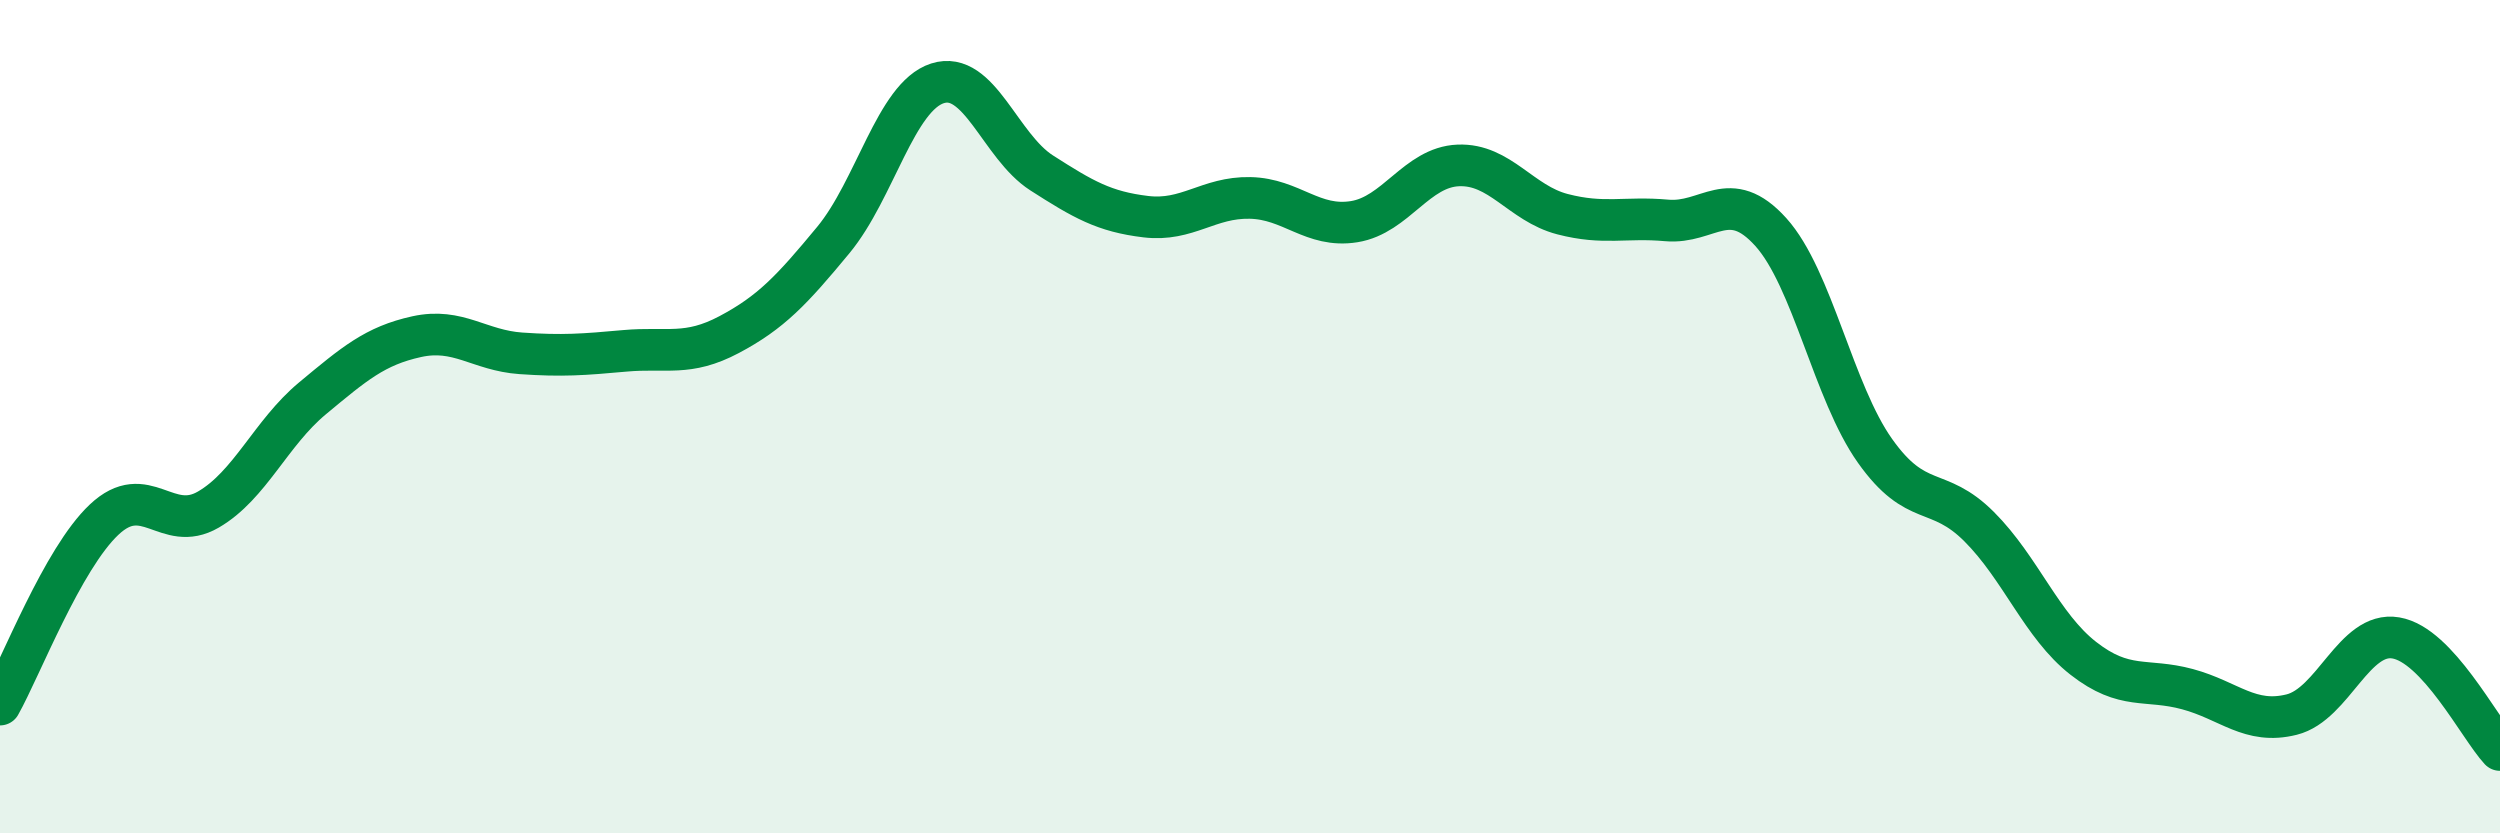
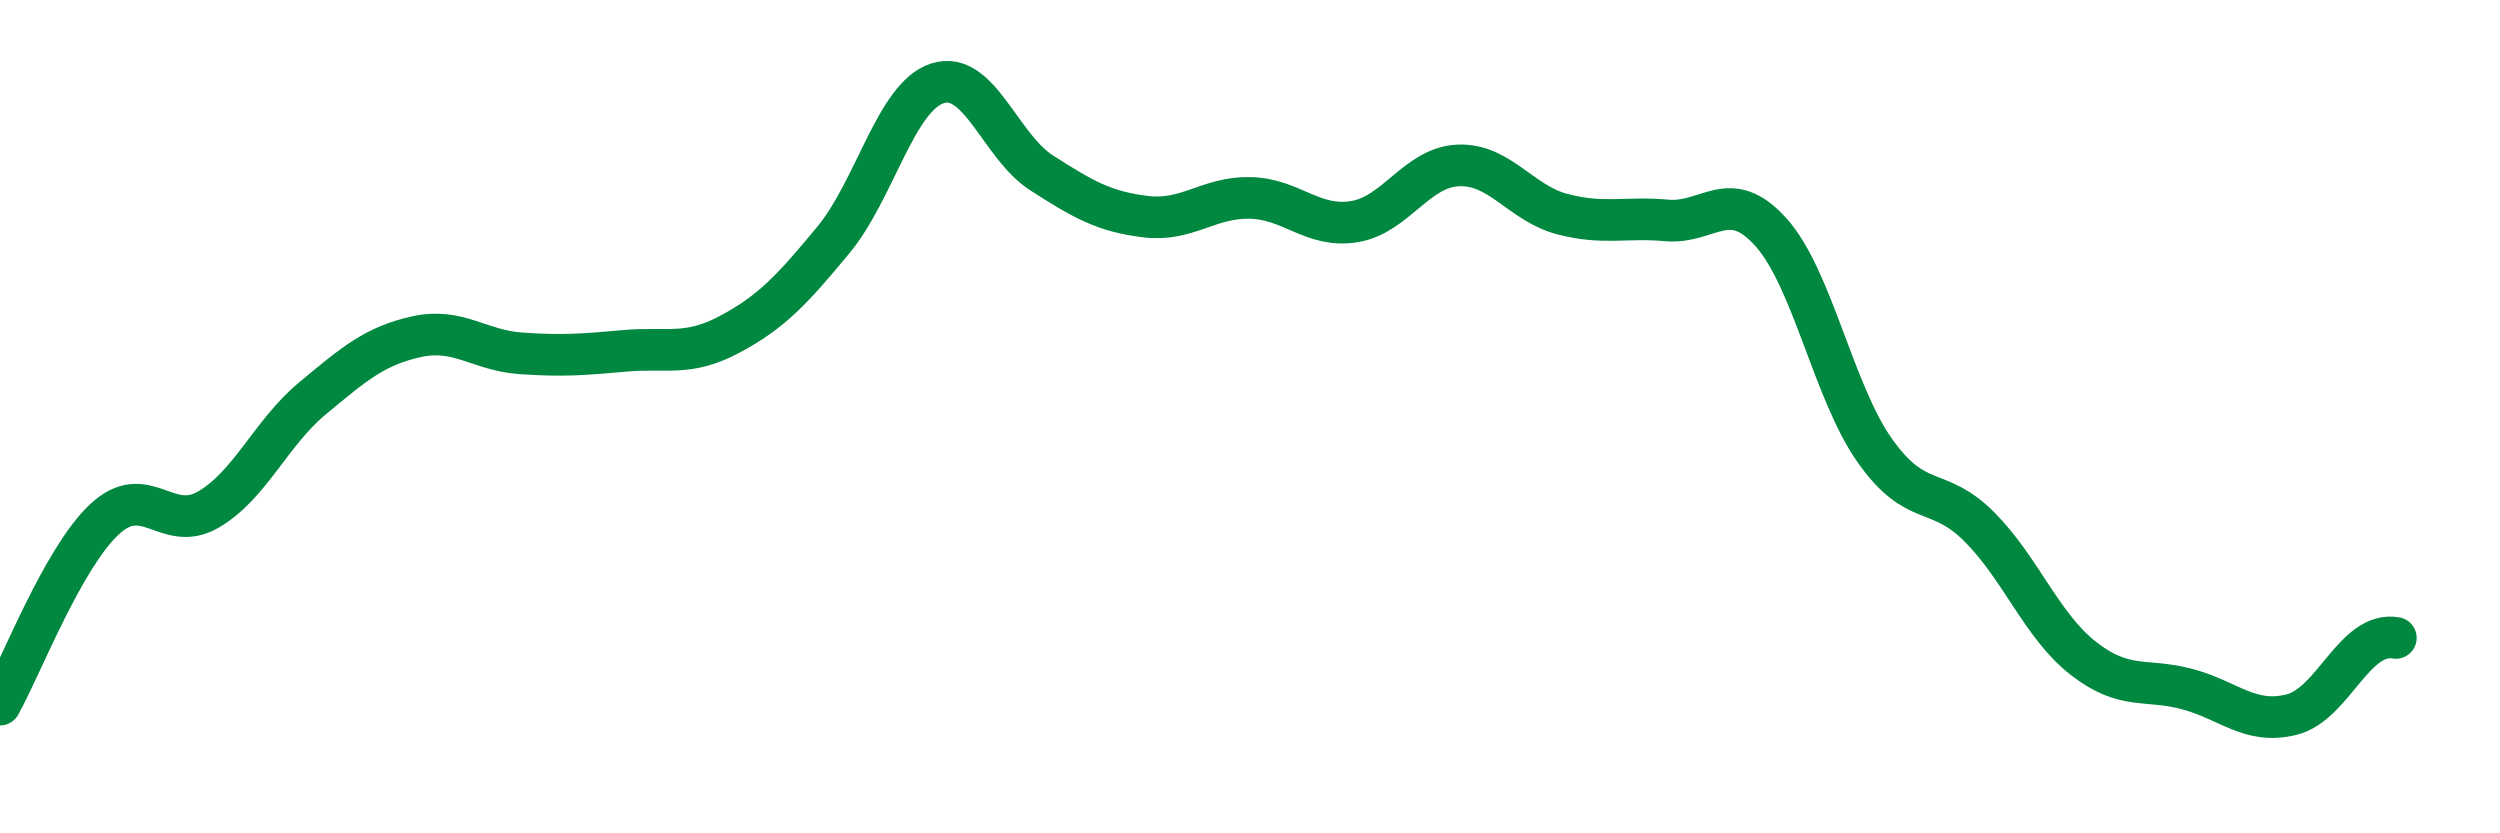
<svg xmlns="http://www.w3.org/2000/svg" width="60" height="20" viewBox="0 0 60 20">
-   <path d="M 0,16.91 C 0.5,16.02 1.5,13.41 2.5,12.47 C 3.5,11.53 4,12.81 5,12.23 C 6,11.65 6.5,10.39 7.5,9.56 C 8.5,8.73 9,8.3 10,8.08 C 11,7.86 11.5,8.41 12.5,8.48 C 13.5,8.55 14,8.51 15,8.42 C 16,8.33 16.5,8.56 17.5,8.03 C 18.5,7.5 19,6.97 20,5.76 C 21,4.55 21.5,2.32 22.5,2 C 23.5,1.68 24,3.51 25,4.15 C 26,4.79 26.5,5.08 27.5,5.2 C 28.5,5.32 29,4.73 30,4.75 C 31,4.77 31.5,5.48 32.5,5.32 C 33.5,5.16 34,4.01 35,3.97 C 36,3.93 36.5,4.88 37.5,5.14 C 38.5,5.4 39,5.2 40,5.29 C 41,5.38 41.5,4.46 42.5,5.57 C 43.5,6.68 44,9.41 45,10.82 C 46,12.23 46.5,11.64 47.5,12.64 C 48.5,13.64 49,15.02 50,15.8 C 51,16.58 51.5,16.27 52.5,16.54 C 53.5,16.81 54,17.4 55,17.15 C 56,16.9 56.5,15.14 57.5,15.31 C 58.5,15.48 59.5,17.46 60,18L60 20L0 20Z" fill="#008740" opacity="0.1" stroke-linecap="round" stroke-linejoin="round" />
-   <path d="M 0,16.91 C 0.5,16.02 1.5,13.41 2.5,12.47 C 3.5,11.53 4,12.81 5,12.23 C 6,11.65 6.5,10.39 7.5,9.56 C 8.5,8.73 9,8.3 10,8.08 C 11,7.86 11.5,8.41 12.5,8.48 C 13.5,8.55 14,8.51 15,8.42 C 16,8.33 16.5,8.56 17.5,8.03 C 18.5,7.5 19,6.97 20,5.76 C 21,4.55 21.5,2.32 22.5,2 C 23.5,1.68 24,3.51 25,4.15 C 26,4.79 26.5,5.08 27.5,5.2 C 28.5,5.32 29,4.73 30,4.75 C 31,4.77 31.5,5.48 32.5,5.32 C 33.5,5.16 34,4.01 35,3.97 C 36,3.93 36.5,4.88 37.5,5.14 C 38.5,5.4 39,5.2 40,5.29 C 41,5.38 41.5,4.46 42.5,5.57 C 43.5,6.68 44,9.41 45,10.82 C 46,12.23 46.5,11.64 47.5,12.64 C 48.5,13.64 49,15.02 50,15.8 C 51,16.58 51.5,16.27 52.5,16.54 C 53.5,16.81 54,17.4 55,17.15 C 56,16.9 56.5,15.14 57.5,15.31 C 58.5,15.48 59.5,17.46 60,18" stroke="#008740" stroke-width="1" fill="none" stroke-linecap="round" stroke-linejoin="round" />
+   <path d="M 0,16.91 C 0.5,16.02 1.5,13.41 2.5,12.47 C 3.5,11.53 4,12.81 5,12.23 C 6,11.65 6.5,10.39 7.5,9.56 C 8.5,8.73 9,8.3 10,8.08 C 11,7.86 11.5,8.41 12.5,8.48 C 13.5,8.55 14,8.51 15,8.42 C 16,8.33 16.5,8.56 17.5,8.03 C 18.5,7.5 19,6.97 20,5.76 C 21,4.55 21.5,2.32 22.5,2 C 23.5,1.68 24,3.51 25,4.15 C 26,4.79 26.5,5.08 27.5,5.2 C 28.5,5.32 29,4.73 30,4.75 C 31,4.77 31.5,5.48 32.5,5.32 C 33.5,5.16 34,4.01 35,3.97 C 36,3.93 36.5,4.88 37.5,5.14 C 38.5,5.4 39,5.2 40,5.29 C 41,5.38 41.5,4.46 42.5,5.57 C 43.5,6.68 44,9.41 45,10.82 C 46,12.23 46.5,11.64 47.5,12.64 C 48.5,13.64 49,15.02 50,15.8 C 51,16.58 51.5,16.27 52.5,16.54 C 53.5,16.81 54,17.4 55,17.15 C 56,16.9 56.5,15.14 57.5,15.31 " stroke="#008740" stroke-width="1" fill="none" stroke-linecap="round" stroke-linejoin="round" />
</svg>